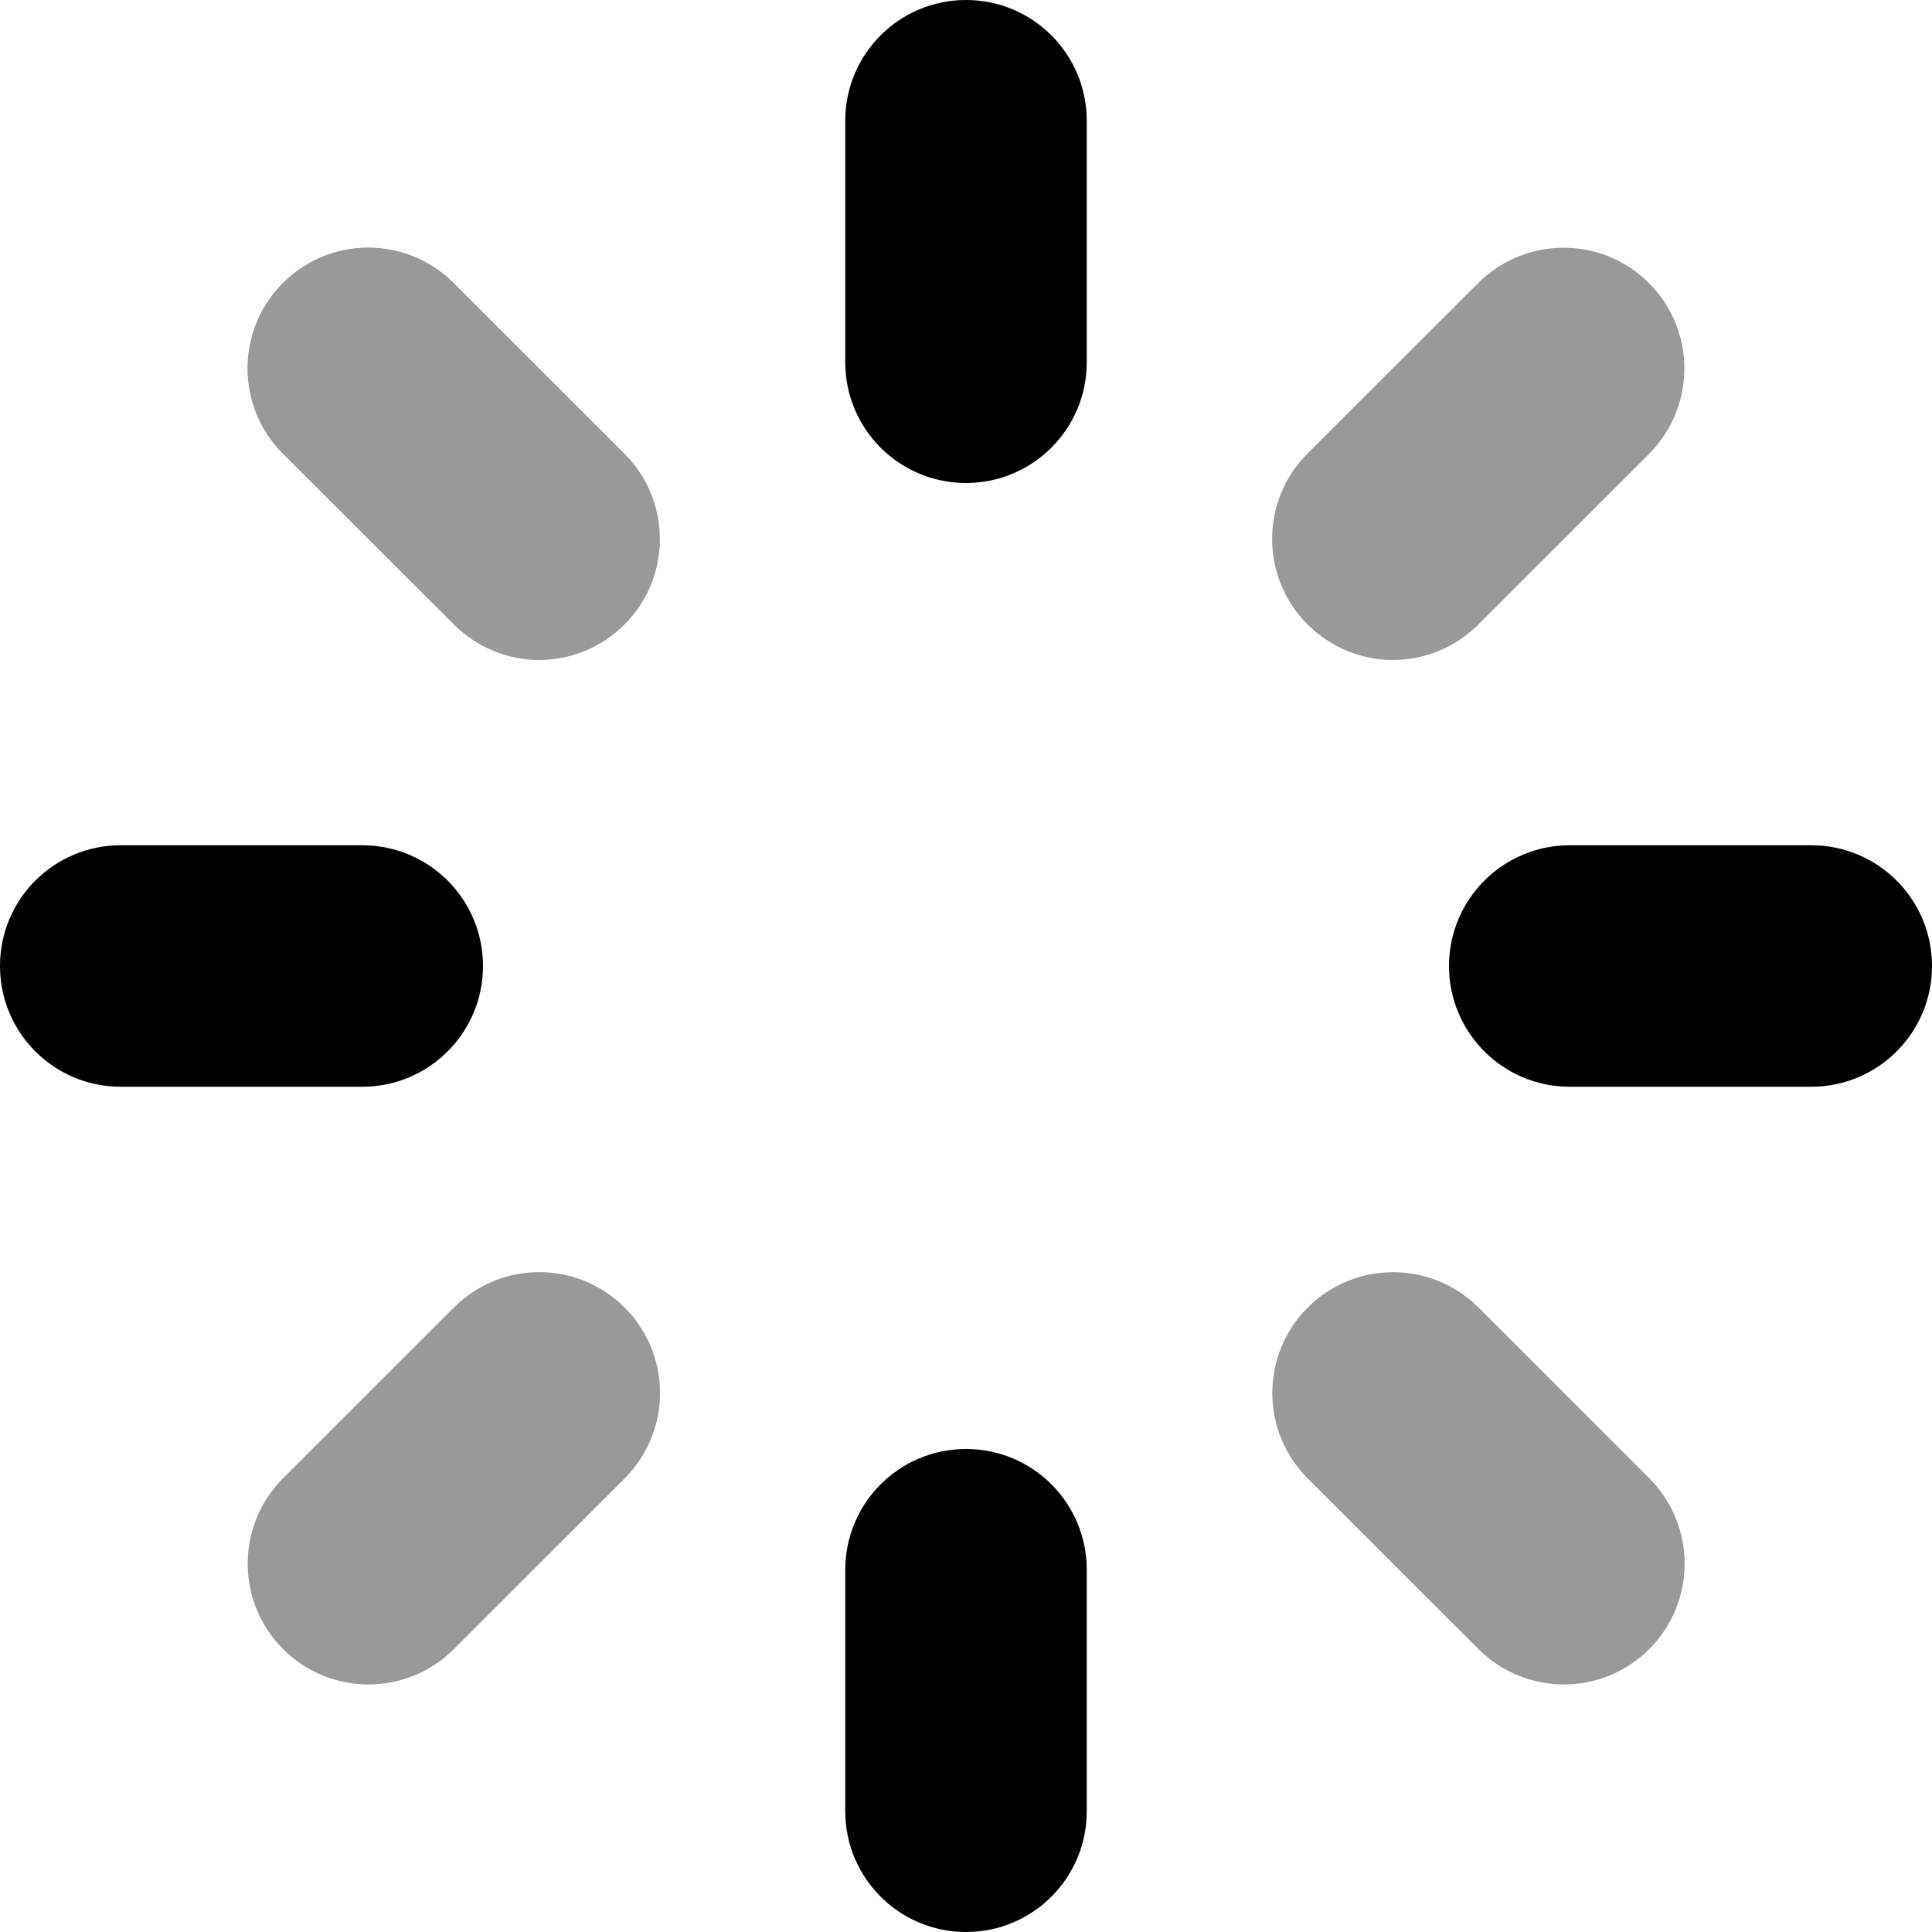
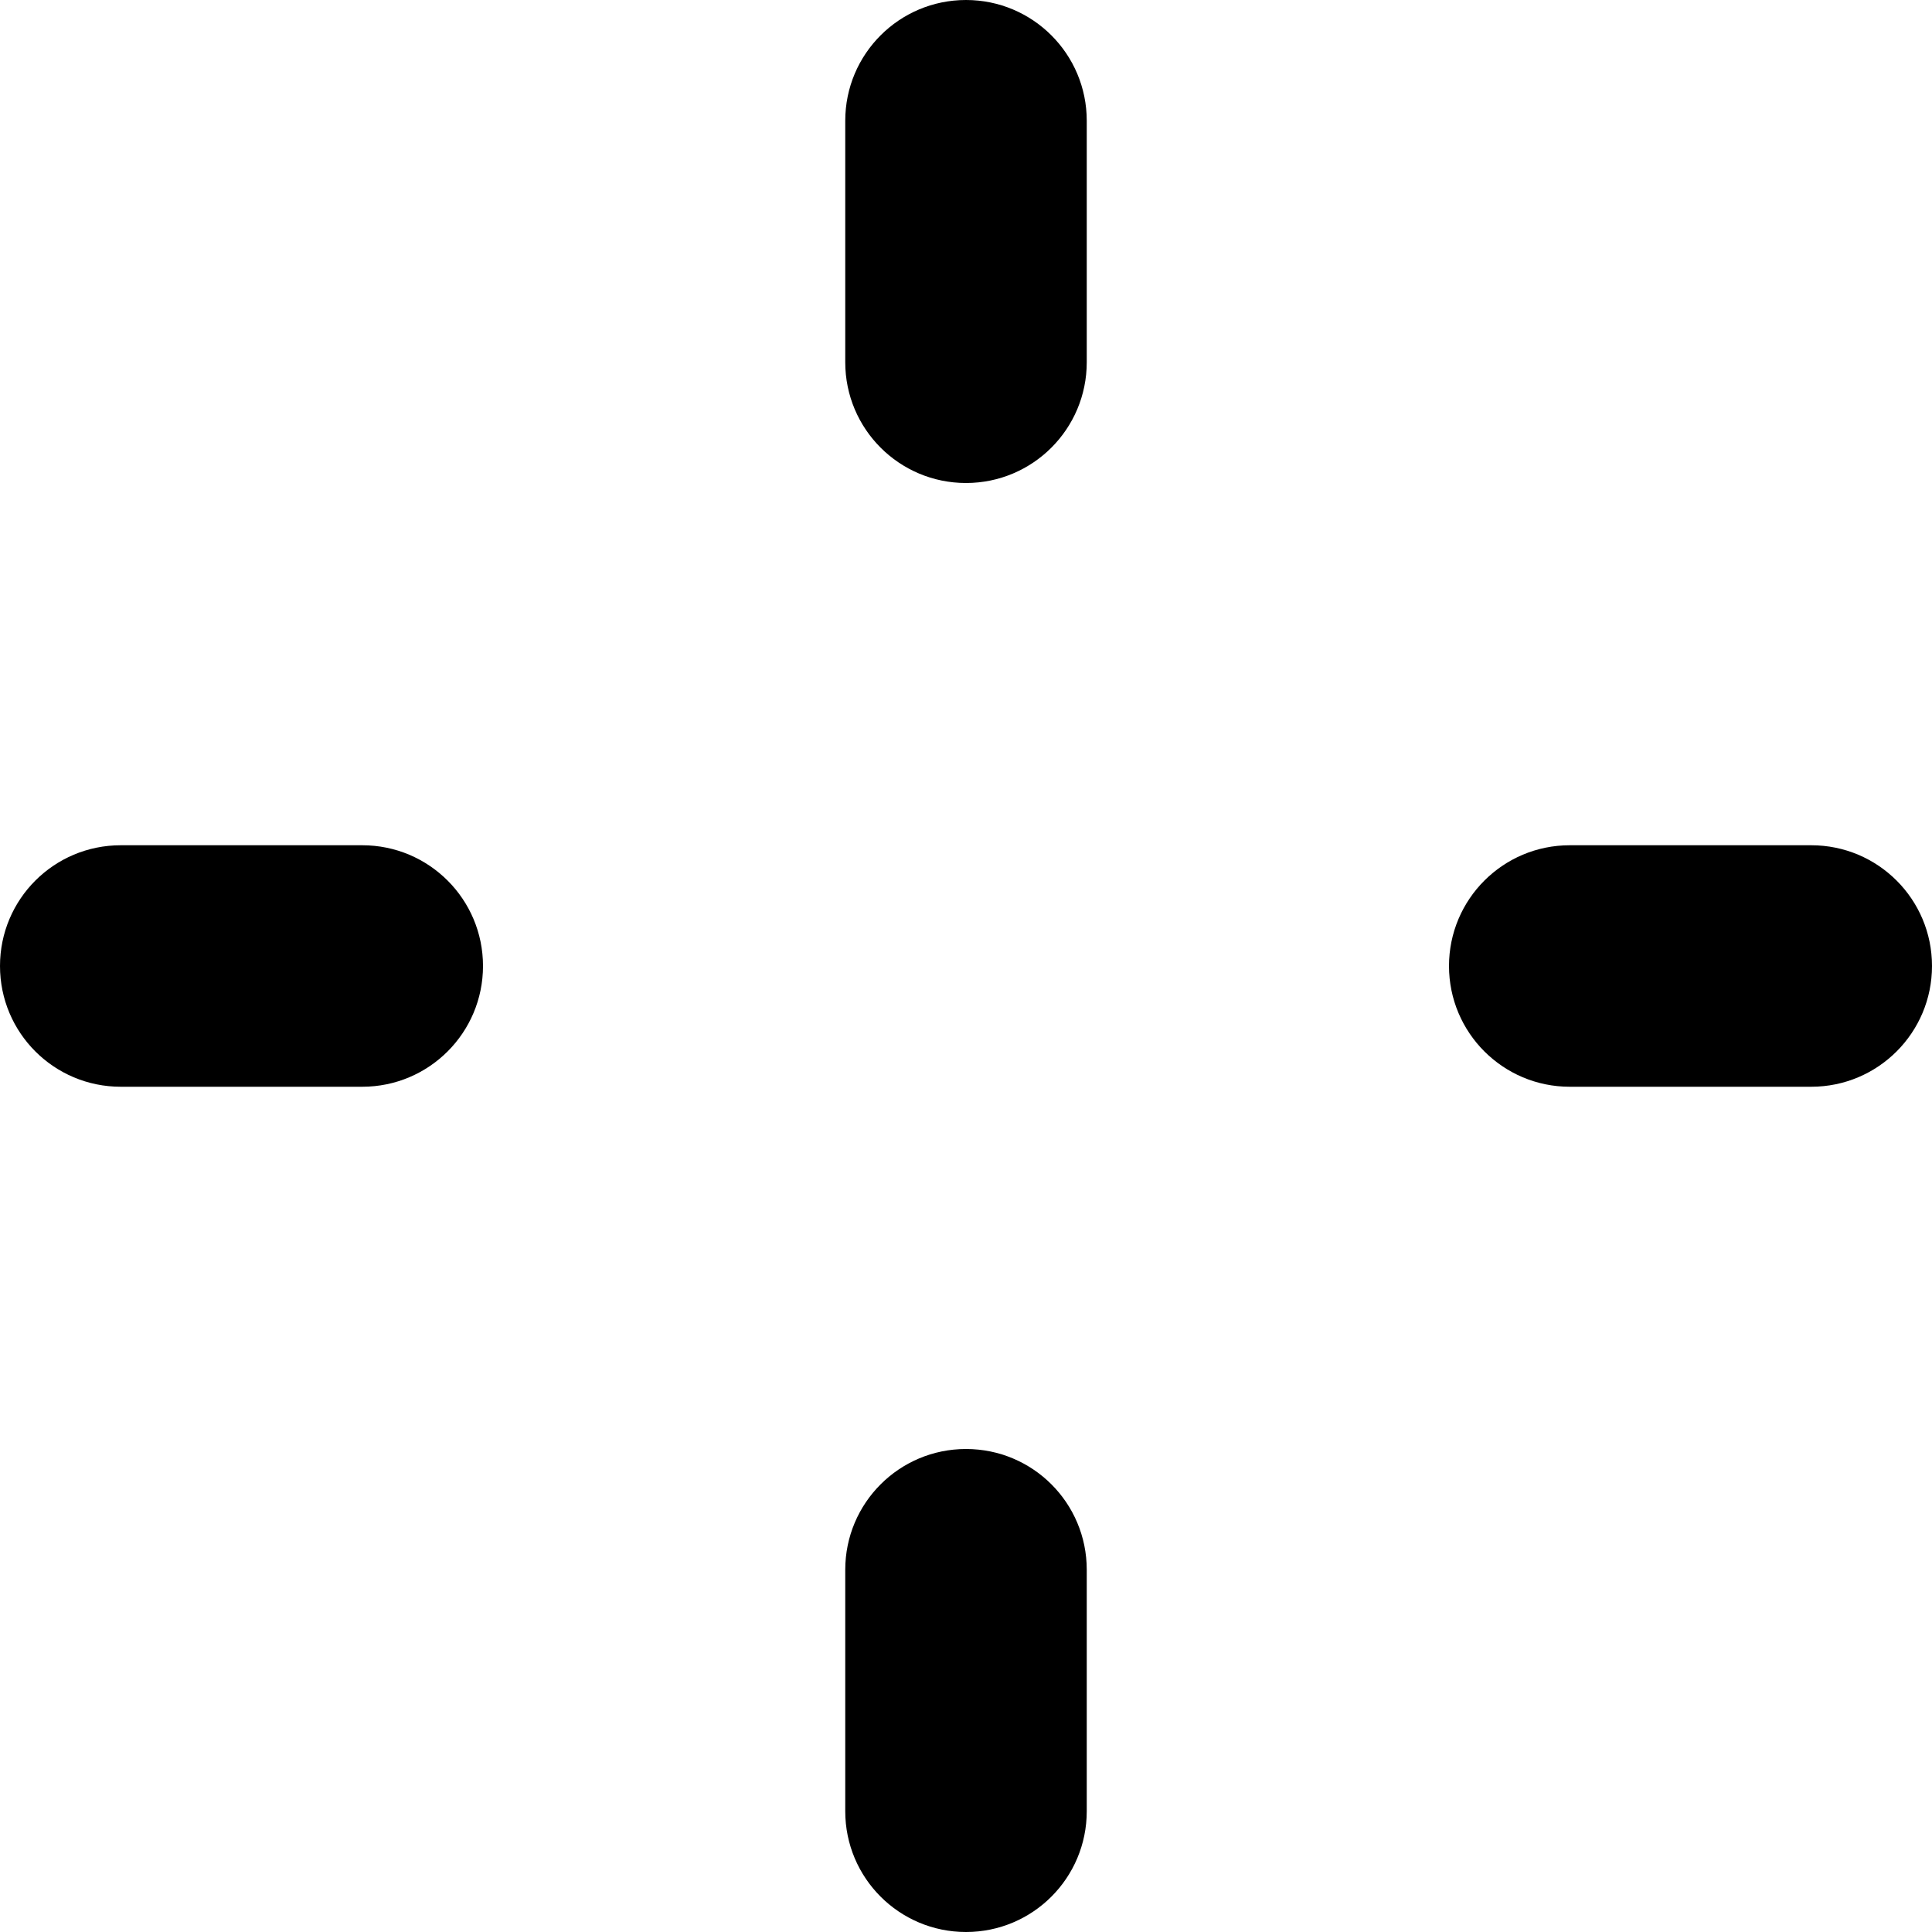
<svg xmlns="http://www.w3.org/2000/svg" viewBox="0 0 512 512">
  <defs>
    <style>.fa-secondary{opacity:.4}</style>
  </defs>
  <path class="fa-primary" d="M256 0C238.3 0 224 14.33 224 32v64c0 17.67 14.31 32 32 32s32-14.33 32-32V32C288 14.33 273.7 0 256 0zM256 384c-17.69 0-32 14.33-32 32v64c0 17.67 14.31 32 32 32s32-14.33 32-32v-64C288 398.3 273.7 384 256 384zM480 224h-64c-17.69 0-32 14.33-32 32s14.31 32 32 32h64c17.69 0 32-14.33 32-32S497.7 224 480 224zM96 224H32C14.31 224 0 238.3 0 256s14.31 32 32 32h64c17.69 0 32-14.33 32-32S113.7 224 96 224z" />
-   <path class="fa-secondary" d="M369.1 174.9c8.188 0 16.38-3.125 22.62-9.359l45.28-45.25c12.5-12.5 12.5-32.77 0-45.27s-32.75-12.48-45.25-.016L346.5 120.2c-12.5 12.5-12.5 32.77 0 45.27C352.8 171.7 360.9 174.9 369.1 174.9zM120.3 346.5l-45.28 45.25c-12.5 12.5-12.5 32.77 0 45.27c6.25 6.25 14.44 9.375 22.62 9.375s16.38-3.125 22.62-9.359l45.28-45.25c12.5-12.5 12.5-32.77 0-45.27C153 334 132.8 334 120.3 346.5zM391.8 346.5c-12.5-12.47-32.75-12.48-45.25 .016c-12.5 12.5-12.5 32.77 0 45.27l45.28 45.25c6.25 6.234 14.44 9.359 22.62 9.359s16.38-3.125 22.62-9.375c12.5-12.5 12.5-32.77 0-45.27L391.8 346.5zM120.2 74.97C107.7 62.5 87.47 62.48 74.97 74.98s-12.5 32.77 0 45.27L120.3 165.5C126.5 171.7 134.7 174.9 142.9 174.9S159.3 171.7 165.5 165.5c12.5-12.5 12.5-32.77 0-45.27L120.2 74.97z" />
</svg>